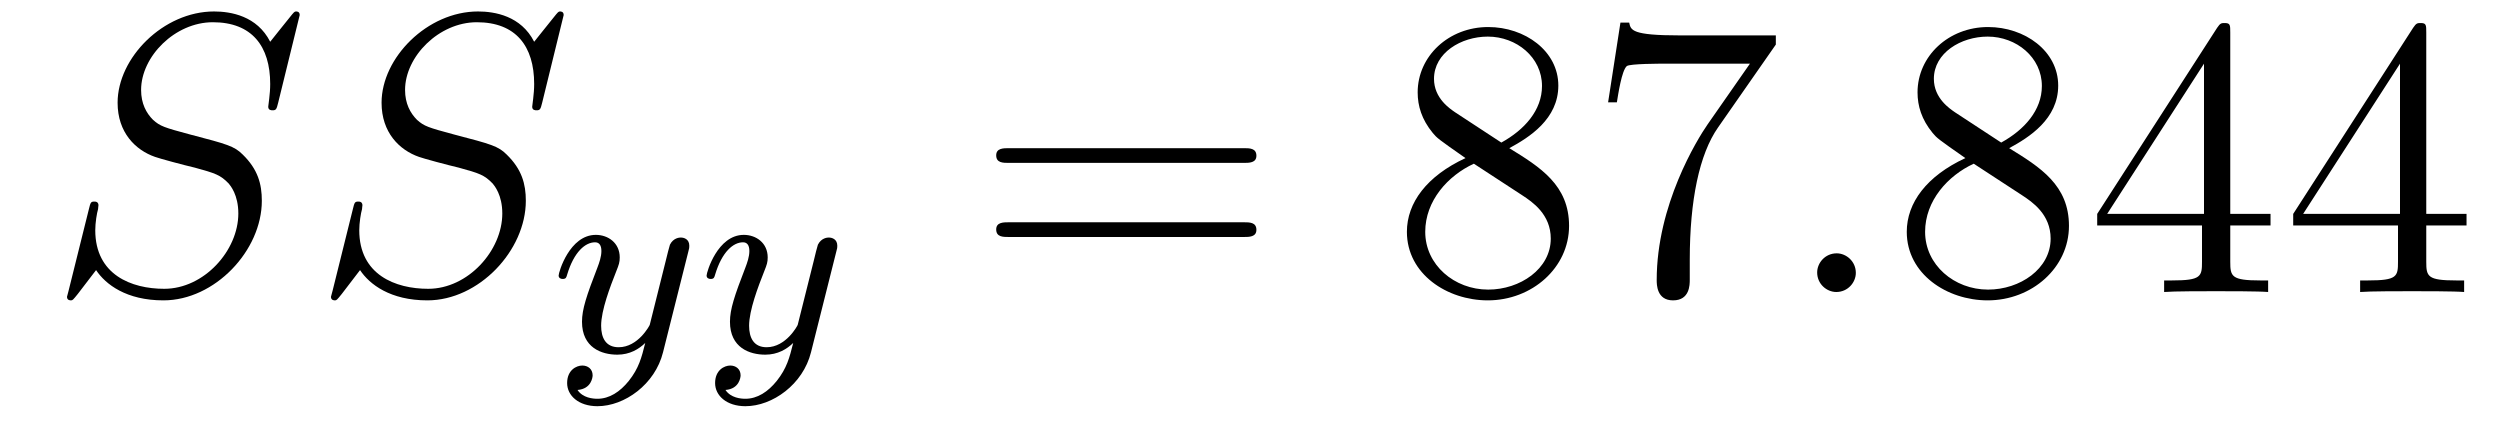
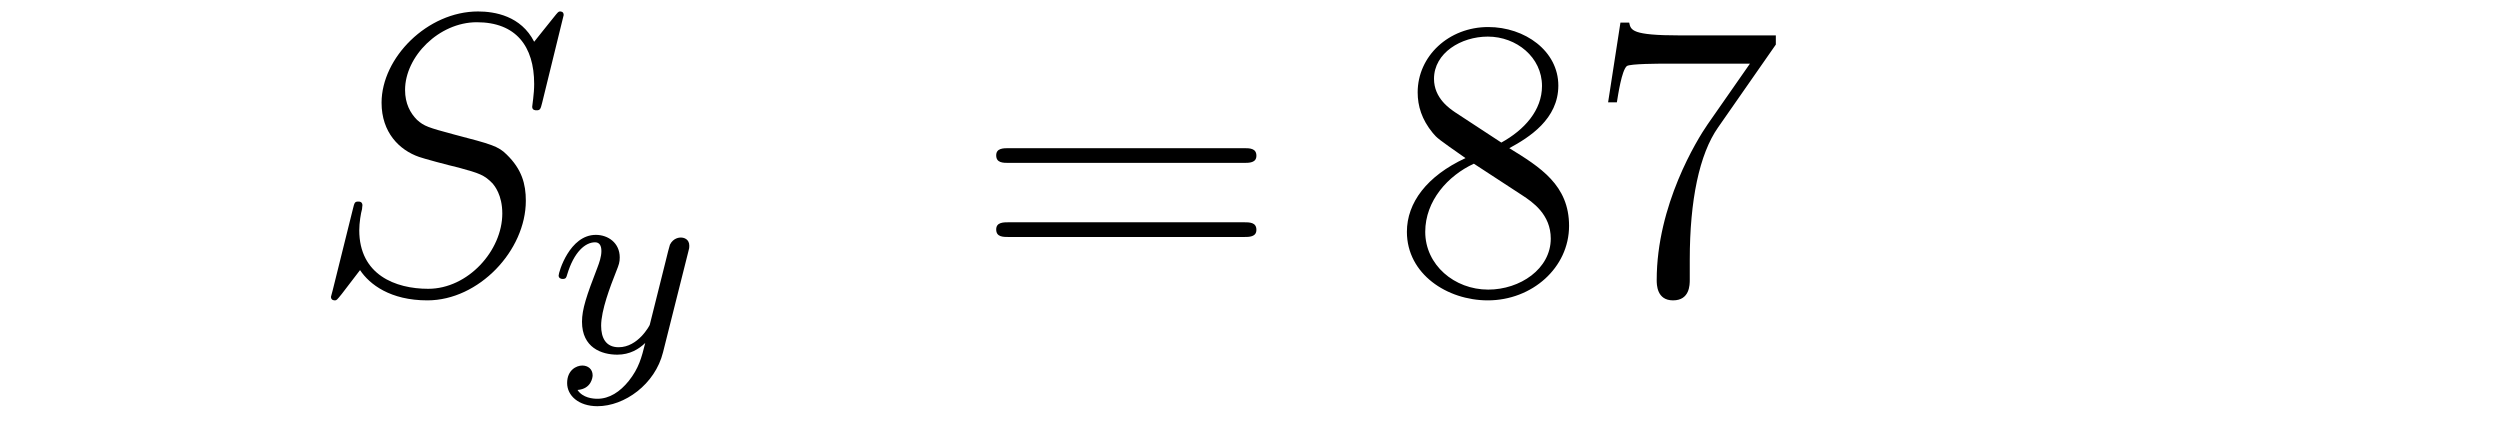
<svg xmlns="http://www.w3.org/2000/svg" version="1.1" width="75pt" height="13pt" viewBox="0 -13 75 13">
  <g id="page1">
    <g transform="matrix(1 0 0 -1 -127 650)">
-       <path d="M135.991 662.548C135.991 662.656 135.907 662.656 135.883 662.656C135.835 662.656 135.823 662.644 135.68 662.464C135.608 662.381 135.118 661.759 135.106 661.747C134.712 662.524 133.923 662.656 133.421 662.656C131.903 662.656 130.528 661.269 130.528 659.918C130.528 659.022 131.066 658.496 131.652 658.293C131.783 658.245 132.488 658.053 132.847 657.97C133.457 657.802 133.612 657.754 133.863 657.492C133.911 657.432 134.15 657.157 134.15 656.595C134.15 655.483 133.122 654.336 131.927 654.336C130.946 654.336 129.858 654.754 129.858 656.093C129.858 656.32 129.906 656.607 129.942 656.727C129.942 656.762 129.954 656.822 129.954 656.846C129.954 656.894 129.93 656.953 129.834 656.953C129.727 656.953 129.715 656.93 129.667 656.727L129.057 654.276C129.057 654.264 129.01 654.108 129.01 654.097C129.01 653.989 129.105 653.989 129.129 653.989C129.177 653.989 129.189 654.001 129.333 654.18L129.882 654.897C130.169 654.467 130.791 653.989 131.903 653.989C133.445 653.989 134.855 655.483 134.855 656.977C134.855 657.48 134.736 657.922 134.281 658.364C134.03 658.615 133.815 658.675 132.715 658.962C131.914 659.177 131.807 659.213 131.592 659.404C131.388 659.607 131.233 659.894 131.233 660.301C131.233 661.305 132.249 662.333 133.385 662.333C134.556 662.333 135.106 661.616 135.106 660.48C135.106 660.169 135.047 659.847 135.047 659.799C135.047 659.691 135.142 659.691 135.178 659.691C135.286 659.691 135.297 659.727 135.345 659.918L135.991 662.548Z" />
      <path d="M143.91 662.548C143.91 662.656 143.826 662.656 143.802 662.656C143.754 662.656 143.743 662.644 143.599 662.464C143.528 662.381 143.037 661.759 143.025 661.747C142.631 662.524 141.842 662.656 141.34 662.656C139.822 662.656 138.447 661.269 138.447 659.918C138.447 659.022 138.985 658.496 139.571 658.293C139.702 658.245 140.408 658.053 140.766 657.97C141.376 657.802 141.531 657.754 141.782 657.492C141.83 657.432 142.069 657.157 142.069 656.595C142.069 655.483 141.041 654.336 139.846 654.336C138.865 654.336 137.778 654.754 137.778 656.093C137.778 656.32 137.826 656.607 137.861 656.727C137.861 656.762 137.873 656.822 137.873 656.846C137.873 656.894 137.849 656.953 137.754 656.953C137.646 656.953 137.634 656.93 137.586 656.727L136.977 654.276C136.977 654.264 136.929 654.108 136.929 654.097C136.929 653.989 137.025 653.989 137.048 653.989C137.096 653.989 137.108 654.001 137.252 654.18L137.801 654.897C138.088 654.467 138.71 653.989 139.822 653.989C141.364 653.989 142.775 655.483 142.775 656.977C142.775 657.48 142.655 657.922 142.2 658.364C141.95 658.615 141.735 658.675 140.634 658.962C139.834 659.177 139.726 659.213 139.511 659.404C139.308 659.607 139.152 659.894 139.152 660.301C139.152 661.305 140.168 662.333 141.304 662.333C142.476 662.333 143.025 661.616 143.025 660.48C143.025 660.169 142.966 659.847 142.966 659.799C142.966 659.691 143.061 659.691 143.097 659.691C143.205 659.691 143.217 659.727 143.265 659.918L143.91 662.548Z" />
      <path d="M147.648 655.444C147.679 655.556 147.679 655.572 147.679 655.627C147.679 655.827 147.52 655.874 147.424 655.874C147.385 655.874 147.201 655.866 147.098 655.659C147.082 655.619 147.01 655.332 146.97 655.165L146.492 653.253C146.484 653.229 146.142 652.583 145.56 652.583C145.169 652.583 145.034 652.87 145.034 653.229C145.034 653.691 145.305 654.4 145.488 654.862C145.568 655.062 145.592 655.133 145.592 655.277C145.592 655.715 145.241 655.954 144.875 655.954C144.086 655.954 143.759 654.831 143.759 654.735C143.759 654.663 143.815 654.631 143.878 654.631C143.982 654.631 143.99 654.679 144.014 654.759C144.221 655.452 144.564 655.731 144.851 655.731C144.97 655.731 145.042 655.651 145.042 655.468C145.042 655.301 144.978 655.117 144.923 654.974C144.596 654.129 144.46 653.723 144.46 653.348C144.46 652.567 145.05 652.36 145.52 652.36C145.895 652.36 146.166 652.527 146.357 652.711C146.245 652.265 146.166 651.954 145.863 651.572C145.6 651.245 145.281 651.037 144.923 651.037C144.787 651.037 144.484 651.062 144.325 651.301C144.747 651.333 144.779 651.691 144.779 651.739C144.779 651.93 144.636 652.034 144.468 652.034C144.293 652.034 144.014 651.898 144.014 651.508C144.014 651.133 144.357 650.814 144.923 650.814C145.735 650.814 146.652 651.468 146.891 652.432L147.648 655.444Z" />
-       <path d="M152.087 655.444C152.119 655.556 152.119 655.572 152.119 655.627C152.119 655.827 151.959 655.874 151.864 655.874C151.824 655.874 151.641 655.866 151.537 655.659C151.521 655.619 151.449 655.332 151.41 655.165L150.931 653.253C150.924 653.229 150.581 652.583 149.999 652.583C149.609 652.583 149.473 652.87 149.473 653.229C149.473 653.691 149.744 654.4 149.927 654.862C150.007 655.062 150.031 655.133 150.031 655.277C150.031 655.715 149.68 655.954 149.314 655.954C148.525 655.954 148.198 654.831 148.198 654.735C148.198 654.663 148.254 654.631 148.318 654.631C148.421 654.631 148.429 654.679 148.453 654.759C148.66 655.452 149.003 655.731 149.29 655.731C149.409 655.731 149.481 655.651 149.481 655.468C149.481 655.301 149.417 655.117 149.362 654.974C149.035 654.129 148.899 653.723 148.899 653.348C148.899 652.567 149.489 652.36 149.959 652.36C150.334 652.36 150.605 652.527 150.796 652.711C150.684 652.265 150.605 651.954 150.302 651.572C150.039 651.245 149.72 651.037 149.362 651.037C149.226 651.037 148.923 651.062 148.764 651.301C149.186 651.333 149.218 651.691 149.218 651.739C149.218 651.93 149.075 652.034 148.907 652.034C148.732 652.034 148.453 651.898 148.453 651.508C148.453 651.133 148.796 650.814 149.362 650.814C150.174 650.814 151.091 651.468 151.33 652.432L152.087 655.444Z" />
      <path d="M164.309 658.113C164.476 658.113 164.692 658.113 164.692 658.328C164.692 658.555 164.488 658.555 164.309 658.555H157.268C157.101 658.555 156.886 658.555 156.886 658.34C156.886 658.113 157.089 658.113 157.268 658.113H164.309ZM164.309 655.89C164.476 655.89 164.692 655.89 164.692 656.105C164.692 656.332 164.488 656.332 164.309 656.332H157.268C157.101 656.332 156.886 656.332 156.886 656.117C156.886 655.89 157.089 655.89 157.268 655.89H164.309Z" />
      <path d="M172.279 658.555C172.877 658.878 173.75 659.428 173.75 660.432C173.75 661.472 172.746 662.189 171.646 662.189C170.463 662.189 169.53 661.317 169.53 660.229C169.53 659.823 169.65 659.416 169.984 659.01C170.116 658.854 170.128 658.842 170.965 658.257C169.805 657.719 169.207 656.918 169.207 656.045C169.207 654.778 170.415 653.989 171.634 653.989C172.961 653.989 174.072 654.969 174.072 656.224C174.072 657.444 173.212 657.982 172.279 658.555ZM170.654 659.631C170.498 659.739 170.02 660.05 170.02 660.635C170.02 661.413 170.833 661.902 171.634 661.902C172.495 661.902 173.26 661.281 173.26 660.42C173.26 659.691 172.734 659.105 172.04 658.723L170.654 659.631ZM171.216 658.089L172.662 657.145C172.973 656.942 173.523 656.571 173.523 655.842C173.523 654.933 172.602 654.312 171.646 654.312C170.63 654.312 169.757 655.053 169.757 656.045C169.757 656.977 170.438 657.731 171.216 658.089ZM180.275 661.663V661.938H177.394C175.948 661.938 175.924 662.094 175.876 662.321H175.613L175.243 659.93H175.506C175.542 660.145 175.649 660.887 175.805 661.018C175.9 661.09 176.797 661.09 176.964 661.09H179.498L178.231 659.273C177.908 658.807 176.701 656.846 176.701 654.599C176.701 654.467 176.701 653.989 177.191 653.989C177.693 653.989 177.693 654.455 177.693 654.611V655.208C177.693 656.989 177.98 658.376 178.542 659.177L180.275 661.663Z" />
-       <path d="M182.675 654.814C182.675 655.16 182.388 655.4 182.101 655.4C181.754 655.4 181.515 655.113 181.515 654.826C181.515 654.479 181.802 654.24 182.089 654.24C182.435 654.24 182.675 654.527 182.675 654.814Z" />
-       <path d="M187.275 658.555C187.873 658.878 188.746 659.428 188.746 660.432C188.746 661.472 187.742 662.189 186.642 662.189C185.459 662.189 184.526 661.317 184.526 660.229C184.526 659.823 184.646 659.416 184.98 659.01C185.112 658.854 185.124 658.842 185.961 658.257C184.801 657.719 184.203 656.918 184.203 656.045C184.203 654.778 185.411 653.989 186.63 653.989C187.957 653.989 189.069 654.969 189.069 656.224C189.069 657.444 188.208 657.982 187.275 658.555ZM185.65 659.631C185.495 659.739 185.016 660.05 185.016 660.635C185.016 661.413 185.829 661.902 186.63 661.902C187.491 661.902 188.256 661.281 188.256 660.42C188.256 659.691 187.73 659.105 187.036 658.723L185.65 659.631ZM186.212 658.089L187.658 657.145C187.969 656.942 188.519 656.571 188.519 655.842C188.519 654.933 187.598 654.312 186.642 654.312C185.626 654.312 184.753 655.053 184.753 656.045C184.753 656.977 185.435 657.731 186.212 658.089ZM193.908 662.022C193.908 662.249 193.908 662.309 193.741 662.309C193.645 662.309 193.609 662.309 193.514 662.166L189.916 656.583V656.236H193.06V655.148C193.06 654.706 193.036 654.587 192.163 654.587H191.924V654.24C192.199 654.264 193.144 654.264 193.478 654.264S194.77 654.264 195.044 654.24V654.587H194.806C193.944 654.587 193.908 654.706 193.908 655.148V656.236H195.116V656.583H193.908V662.022ZM193.12 661.09V656.583H190.215L193.12 661.09ZM199.788 662.022C199.788 662.249 199.788 662.309 199.621 662.309C199.525 662.309 199.489 662.309 199.394 662.166L195.796 656.583V656.236H198.94V655.148C198.94 654.706 198.916 654.587 198.043 654.587H197.804V654.24C198.079 654.264 199.024 654.264 199.358 654.264S200.65 654.264 200.924 654.24V654.587H200.686C199.824 654.587 199.788 654.706 199.788 655.148V656.236H200.996V656.583H199.788V662.022ZM199 661.09V656.583H196.094L199 661.09Z" />
    </g>
  </g>
</svg>